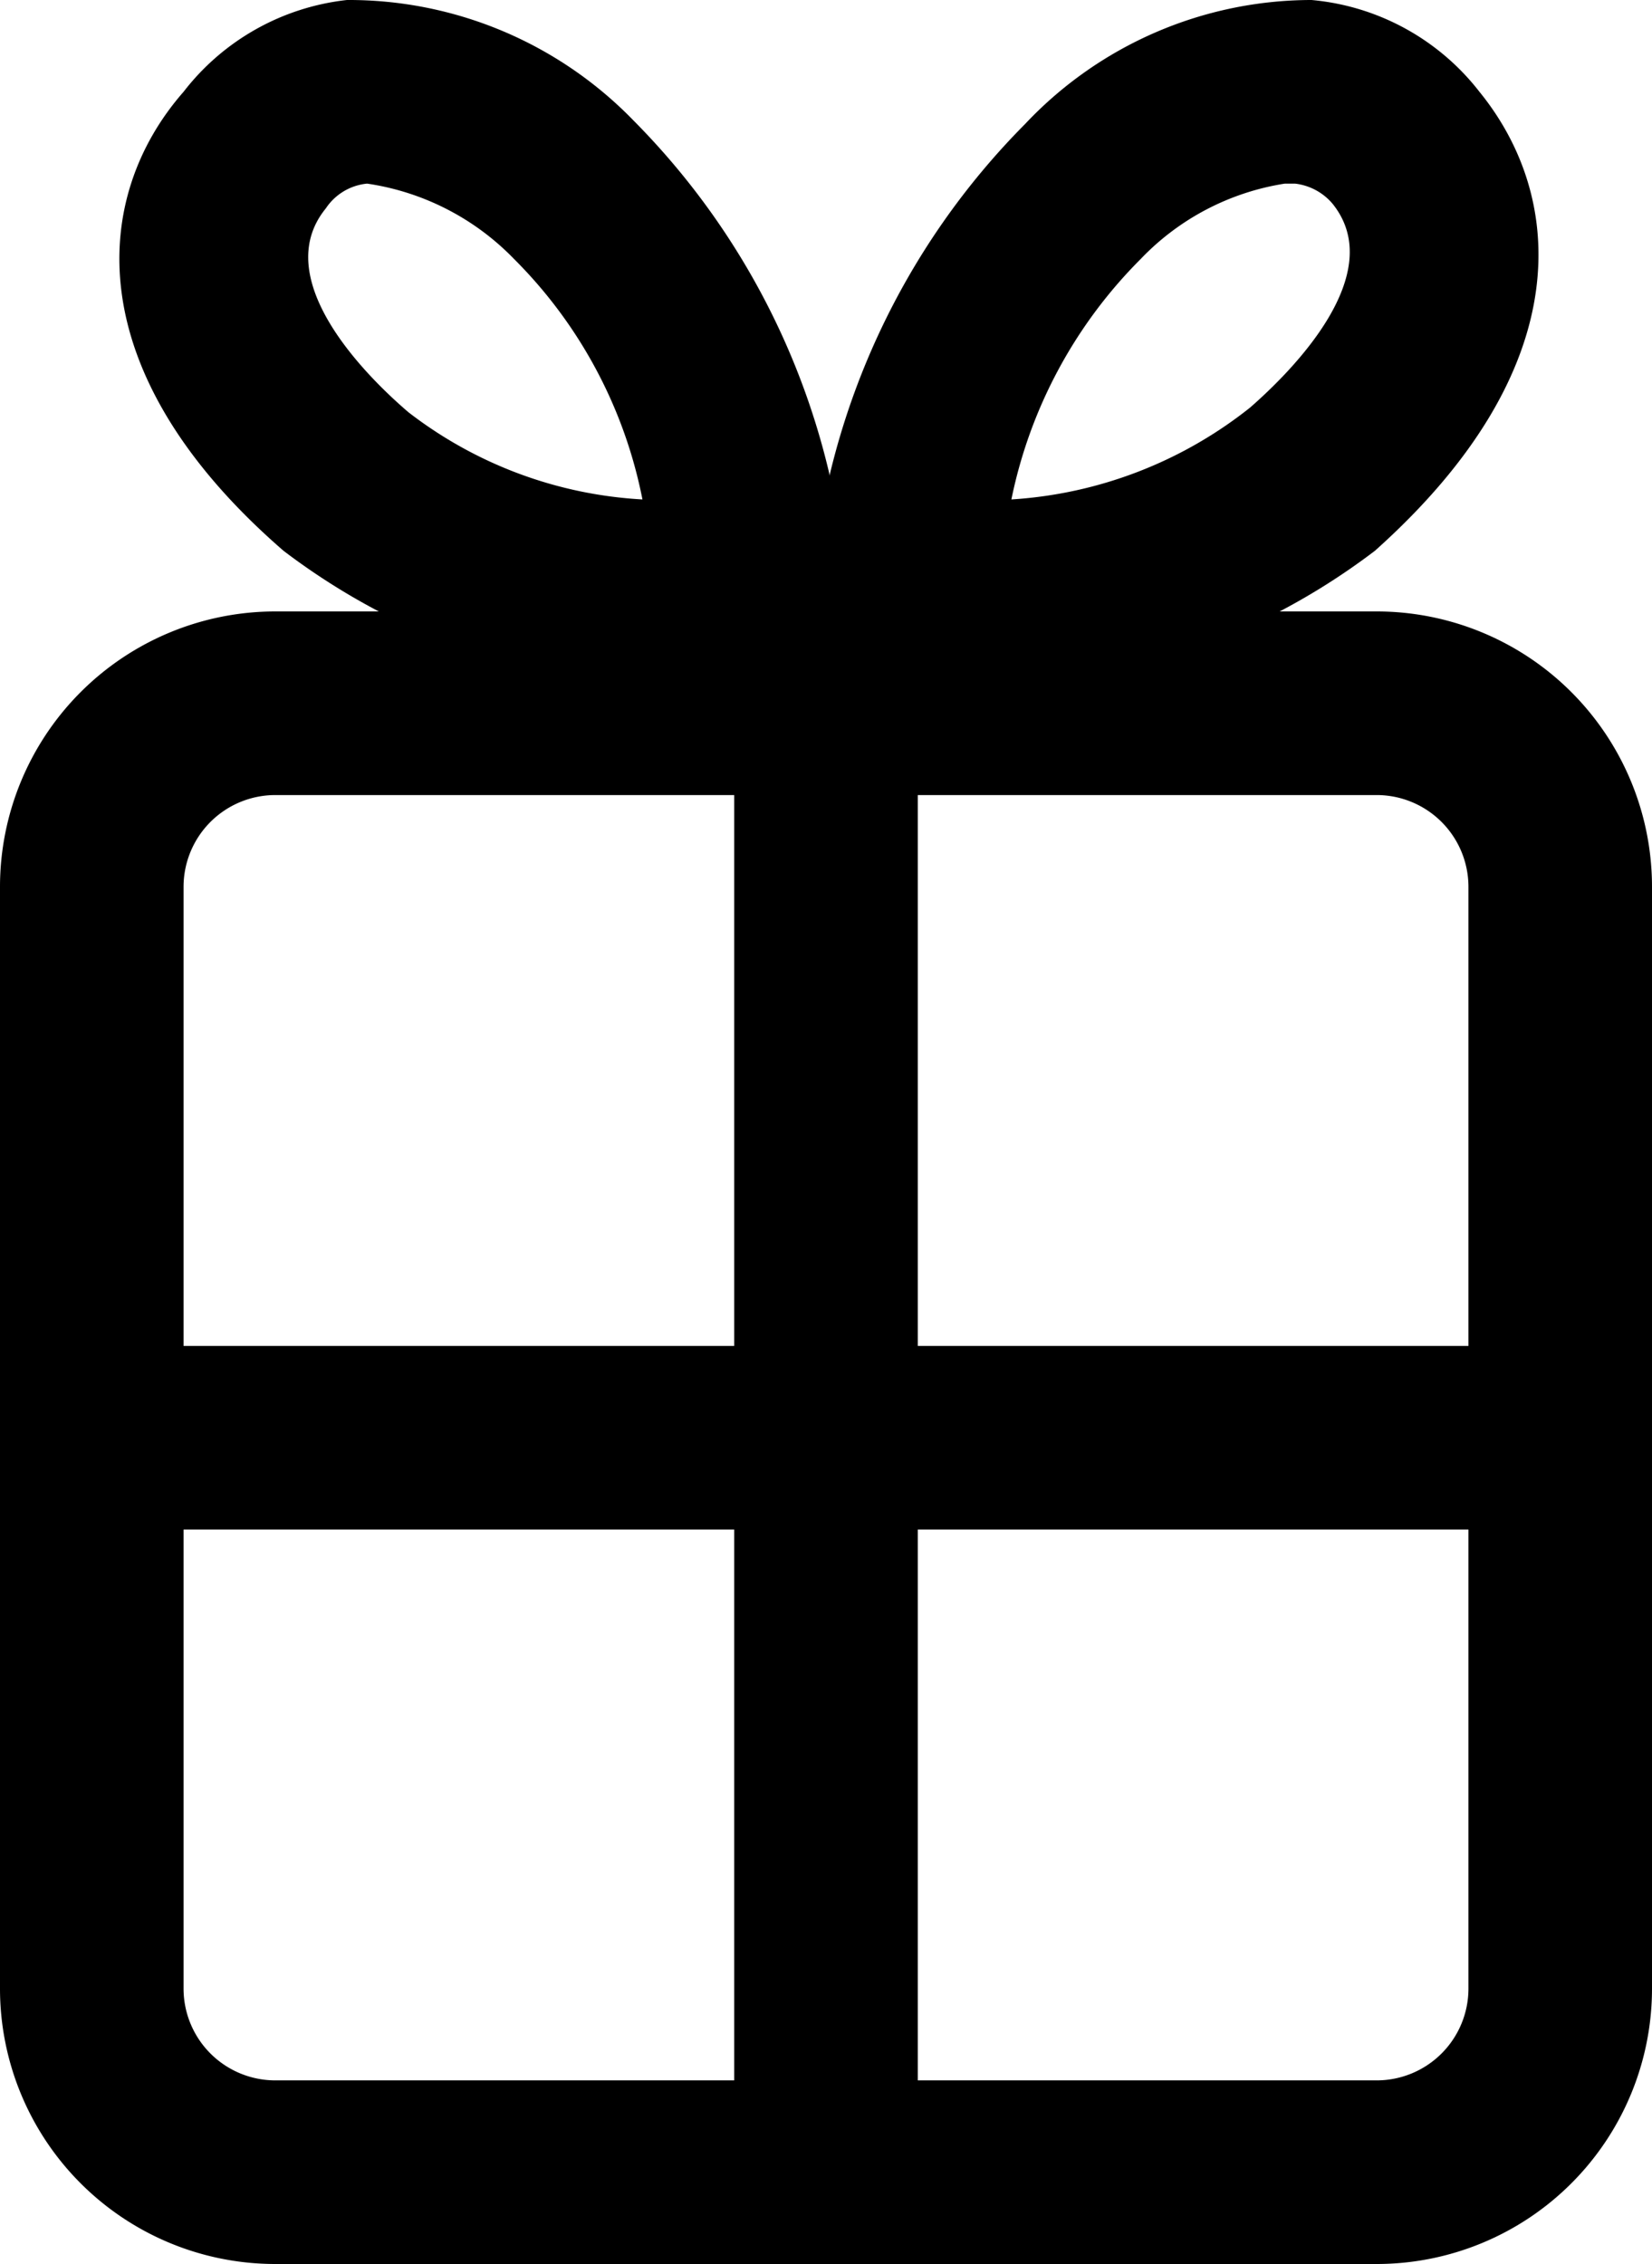
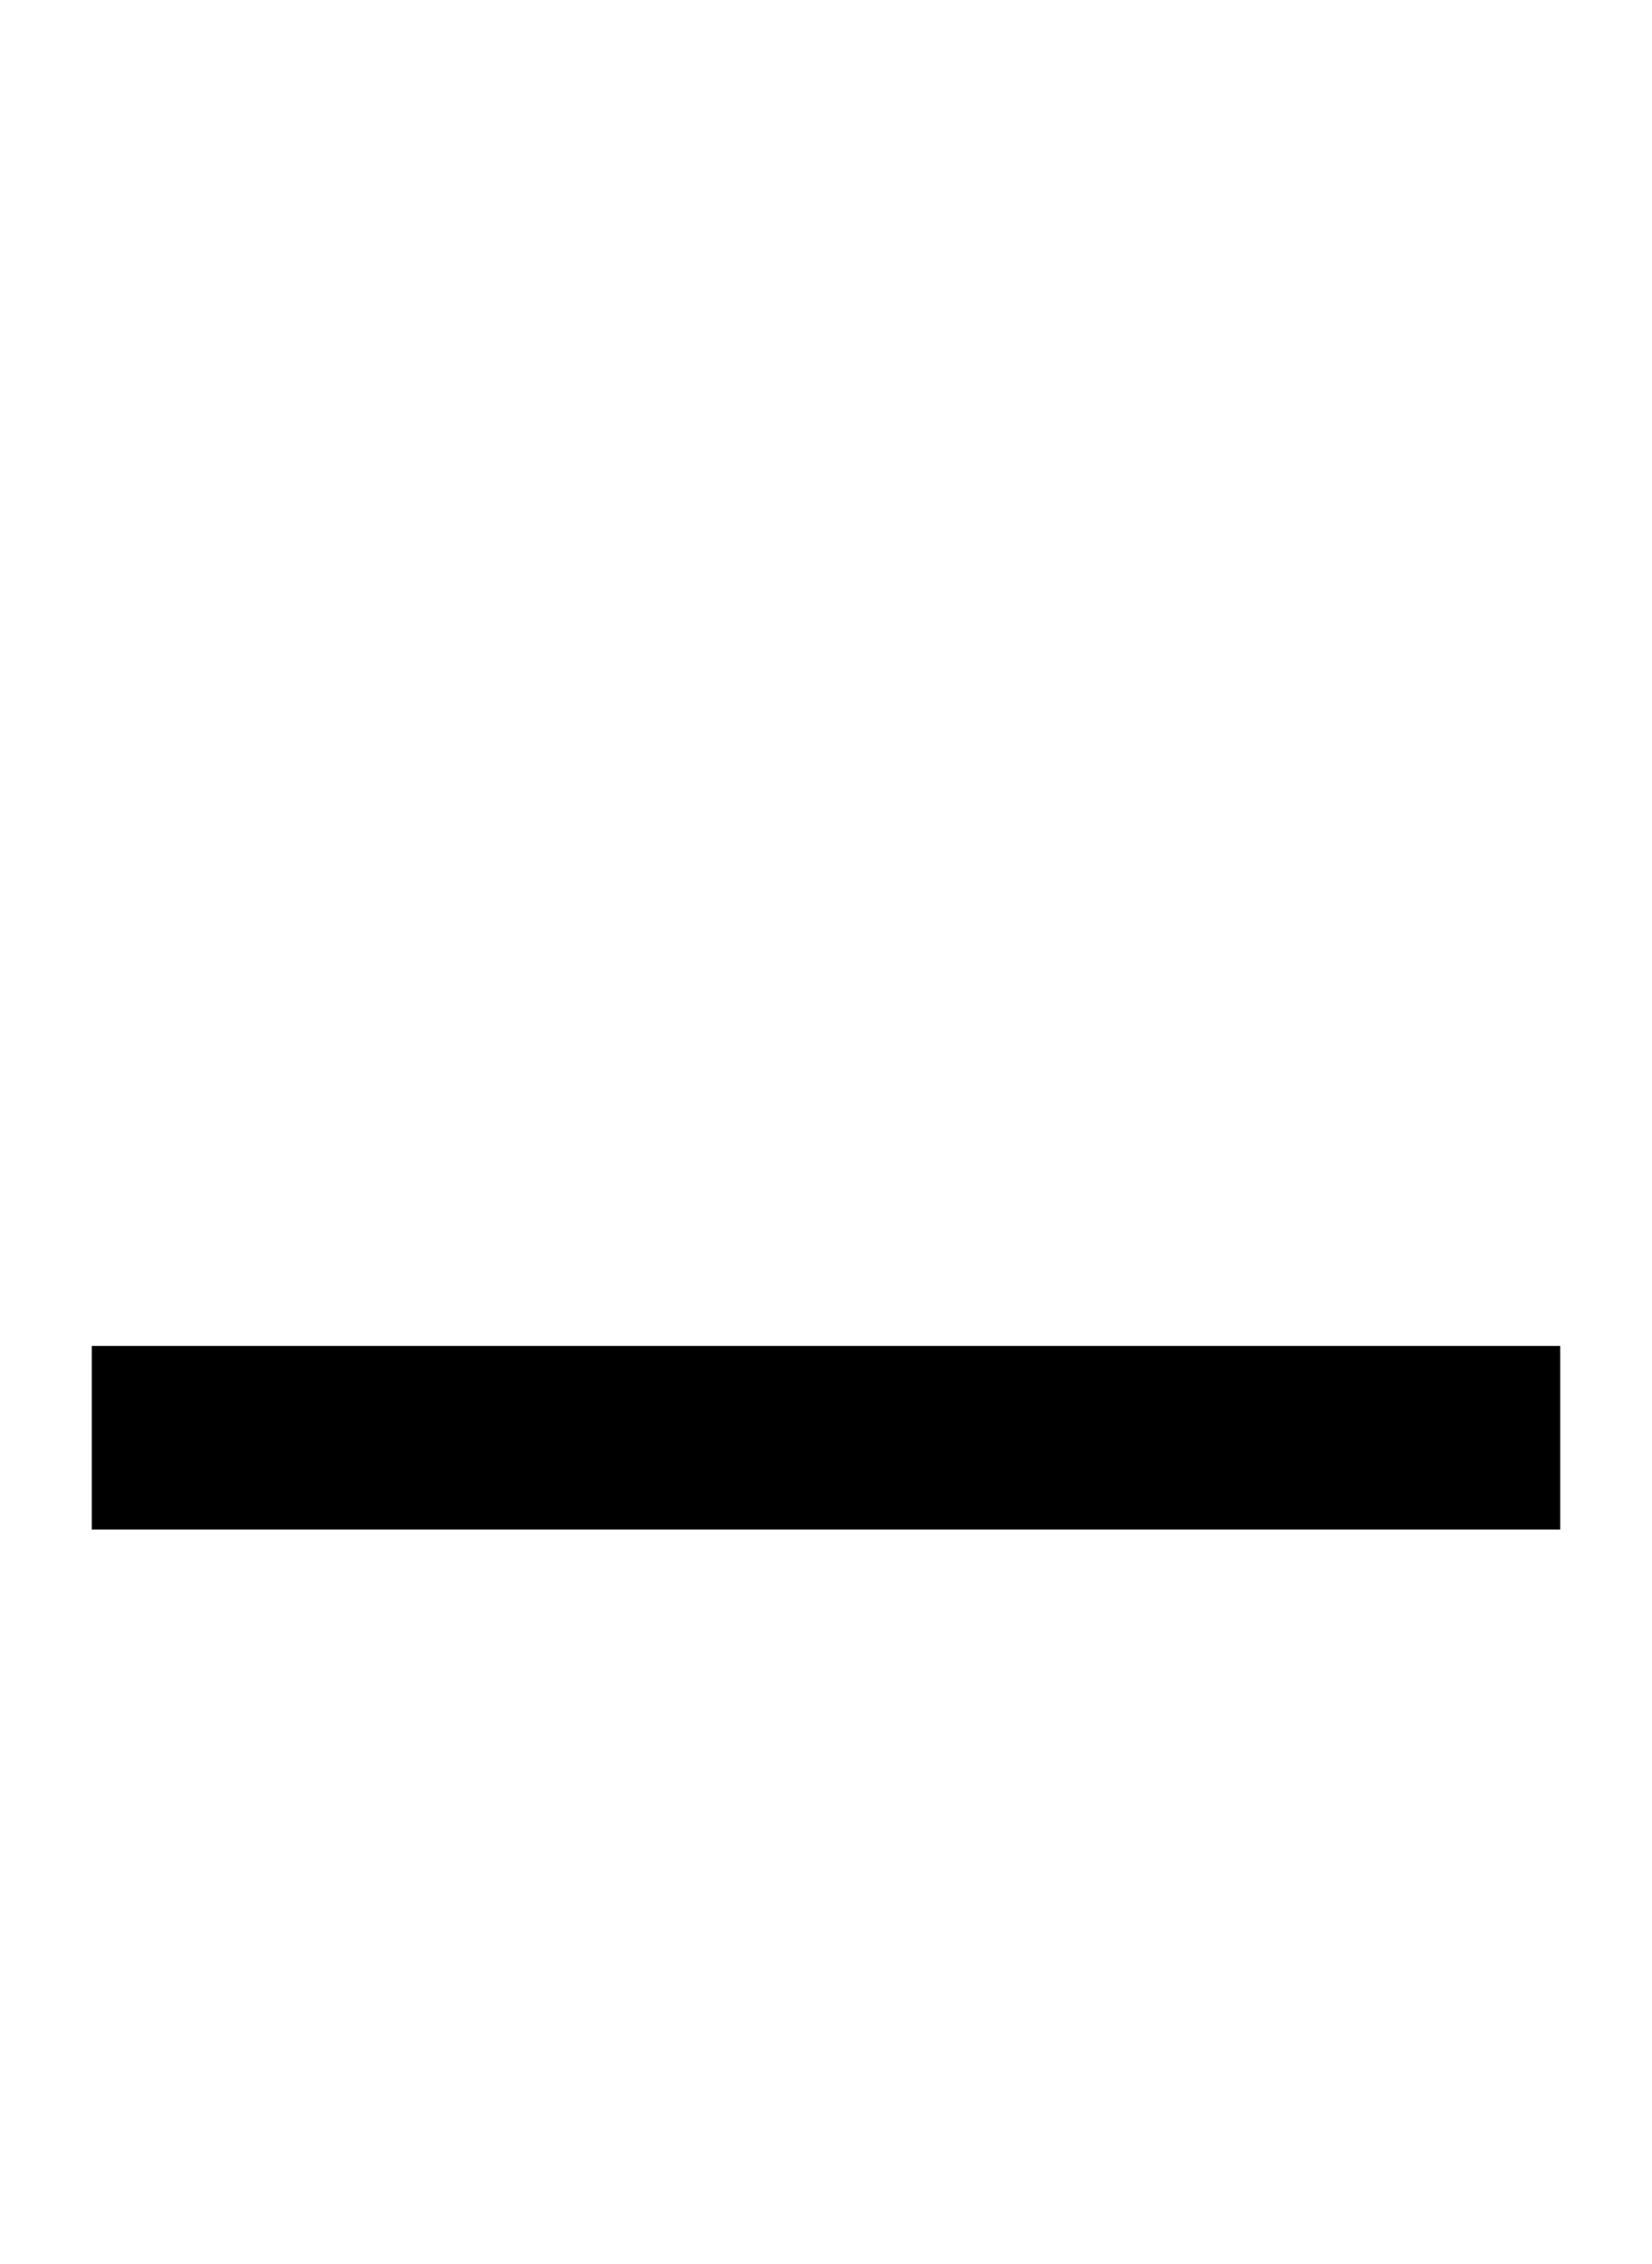
<svg xmlns="http://www.w3.org/2000/svg" data-name="Layer 1" viewBox="0 0 18 24.66">
  <path d="M1 14.66h16v2H1z" />
-   <path d="M8 5.66h2v19H8z" />
-   <path d="M15 24.66H3a3 3 0 0 1-3-3v-12a3 3 0 0 1 3-3h12a3 3 0 0 1 3 3v12a3 3 0 0 1-3 3zm-12-16a1 1 0 0 0-1 1v12a1 1 0 0 0 1 1h12a1 1 0 0 0 1-1v-12a1 1 0 0 0-1-1z" />
-   <path d="M10 7.49H8.67l.18-1.14a8.08 8.08 0 0 1 2.32-5A4.29 4.29 0 0 1 14.29 0a2.61 2.61 0 0 1 1.83 1c.92 1.13 1.1 3-1.14 5A7.39 7.39 0 0 1 10 7.49zM14 2a2.76 2.76 0 0 0-1.57.82 5.16 5.16 0 0 0-1.41 2.62 4.64 4.64 0 0 0 2.6-1c.47-.41 1.51-1.46.9-2.22a.63.63 0 0 0-.41-.22z" />
-   <path d="M8.06 7.49A7.39 7.39 0 0 1 3.09 6C.84 4.05 1 2.14 2 1a2.61 2.61 0 0 1 1.78-1A4.32 4.32 0 0 1 6.9 1.31a8.08 8.08 0 0 1 2.32 5l.17 1.14H8.06zM4 2a.61.61 0 0 0-.45.27c-.62.76.42 1.81.9 2.22A4.58 4.58 0 0 0 7 5.44a5.08 5.08 0 0 0-1.4-2.62A2.79 2.79 0 0 0 4 2z" />
</svg>